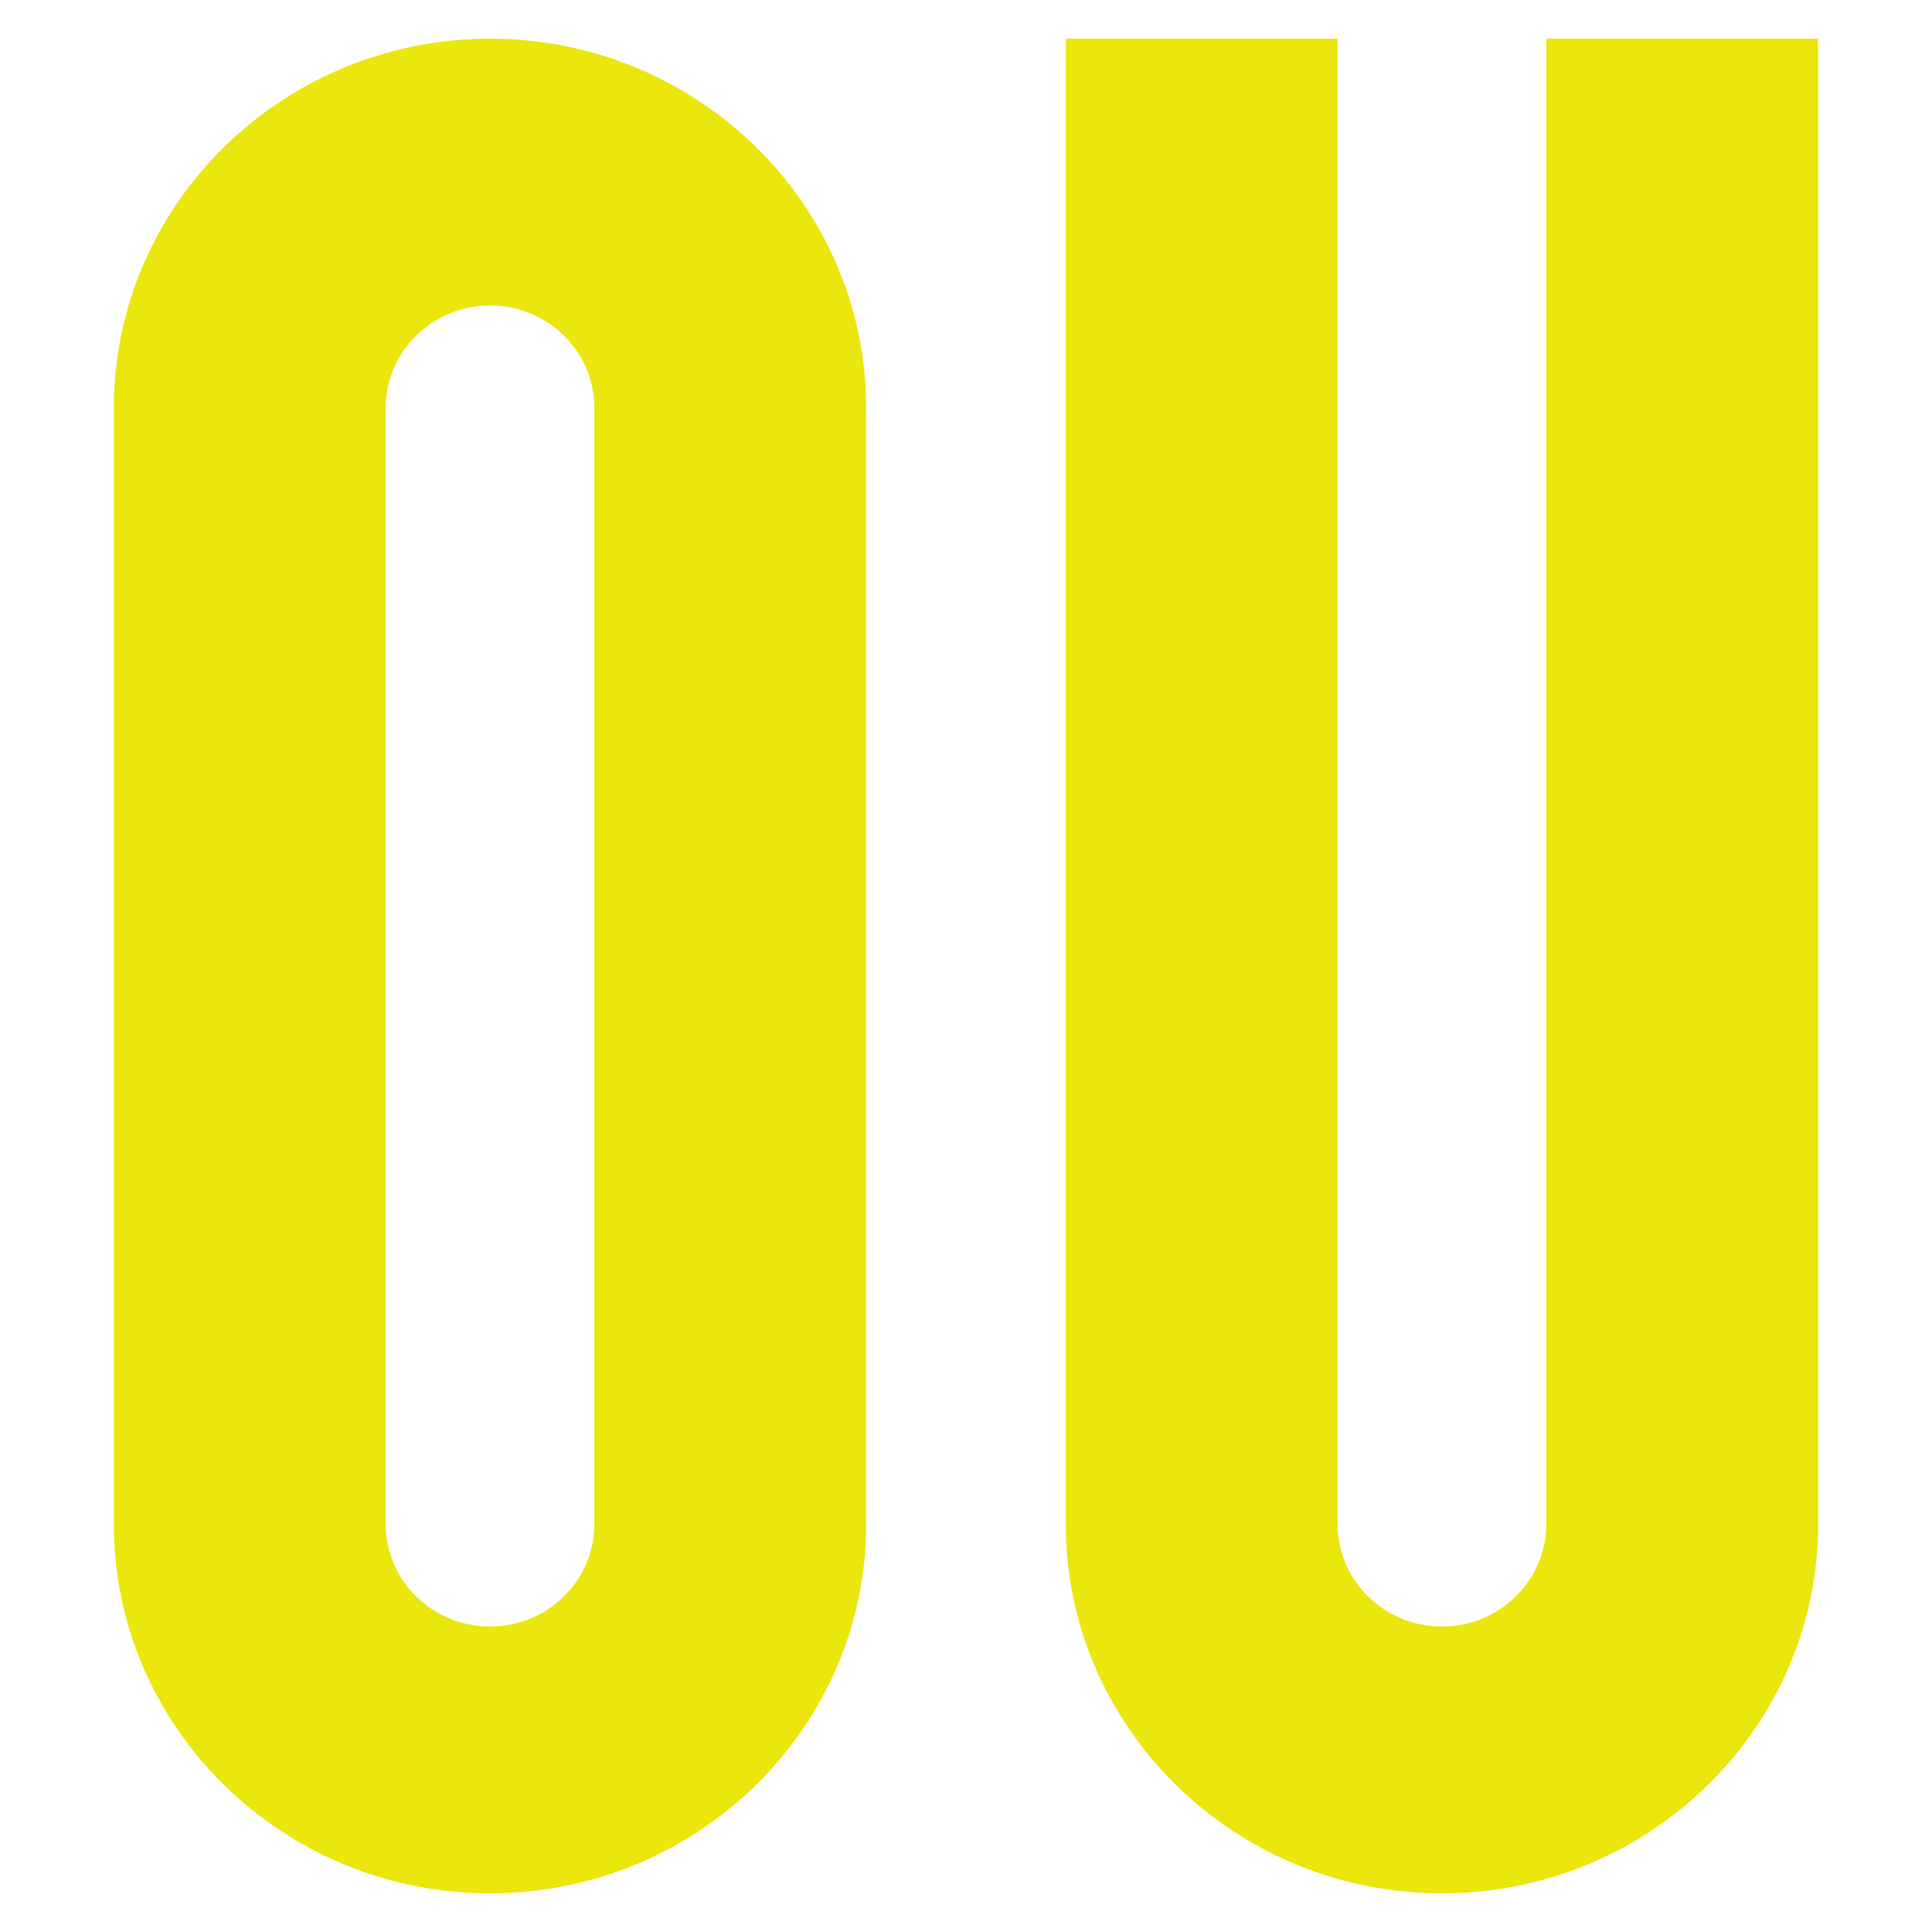
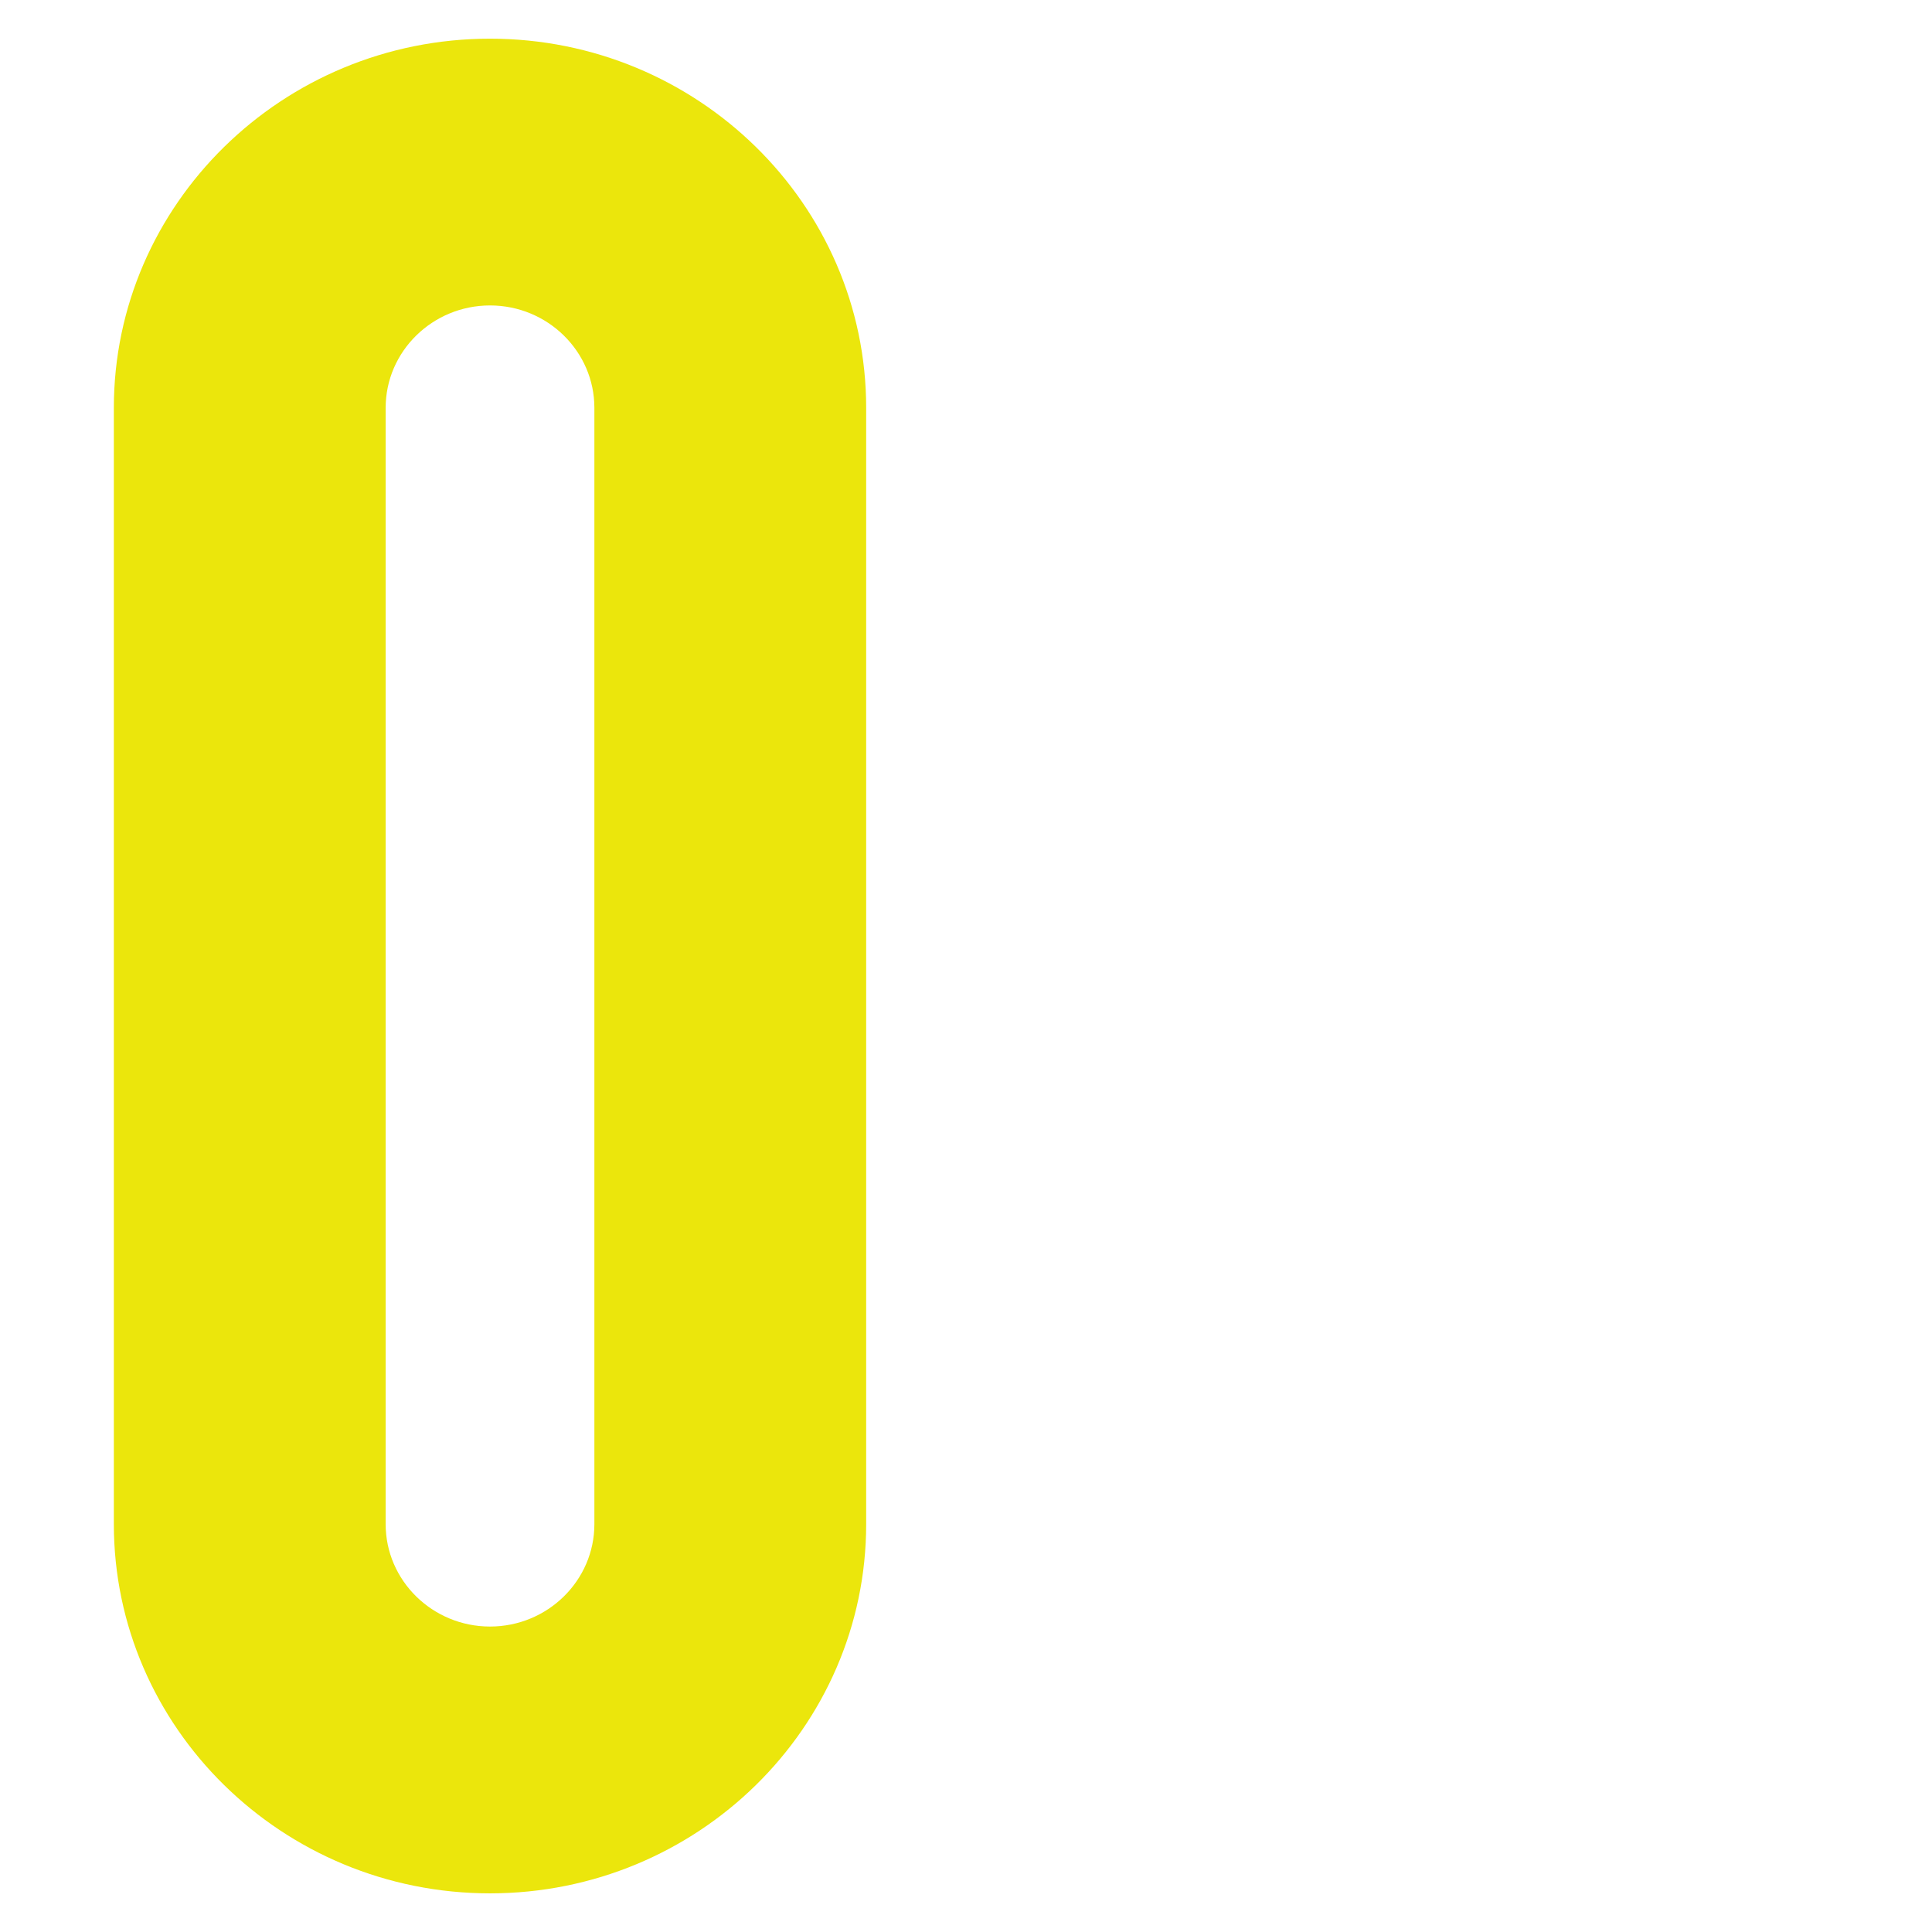
<svg xmlns="http://www.w3.org/2000/svg" version="1.1" id="Layer_1" x="0px" y="0px" viewBox="0 0 218 218" style="enable-background:new 0 0 218 218;" xml:space="preserve">
  <style type="text/css">
	.st0{fill:#EBE60C;}
</style>
  <path class="st0" d="M43.516,46.021c0-6.371,5.286-11.556,11.776-11.556c6.495,0,11.776,5.185,11.776,11.556v125.956  c0,6.371-5.281,11.556-11.776,11.556c-6.49,0-11.776-5.185-11.776-11.556V46.021z M55.291,4.364  c-23.405,0-42.445,18.687-42.445,41.657v125.956c0,22.97,19.04,41.662,42.445,41.662s42.445-18.692,42.445-41.662V46.021  C97.736,23.051,78.696,4.364,55.291,4.364" />
-   <path class="st0" d="M174.476,171.975c0,6.371-5.281,11.556-11.776,11.556s-11.776-5.185-11.776-11.556V4.362h-30.665v167.613  c0,22.97,19.04,41.662,42.44,41.662c23.405,0,42.454-18.692,42.454-41.662V4.362h-30.678v167.614H174.476z" />
</svg>